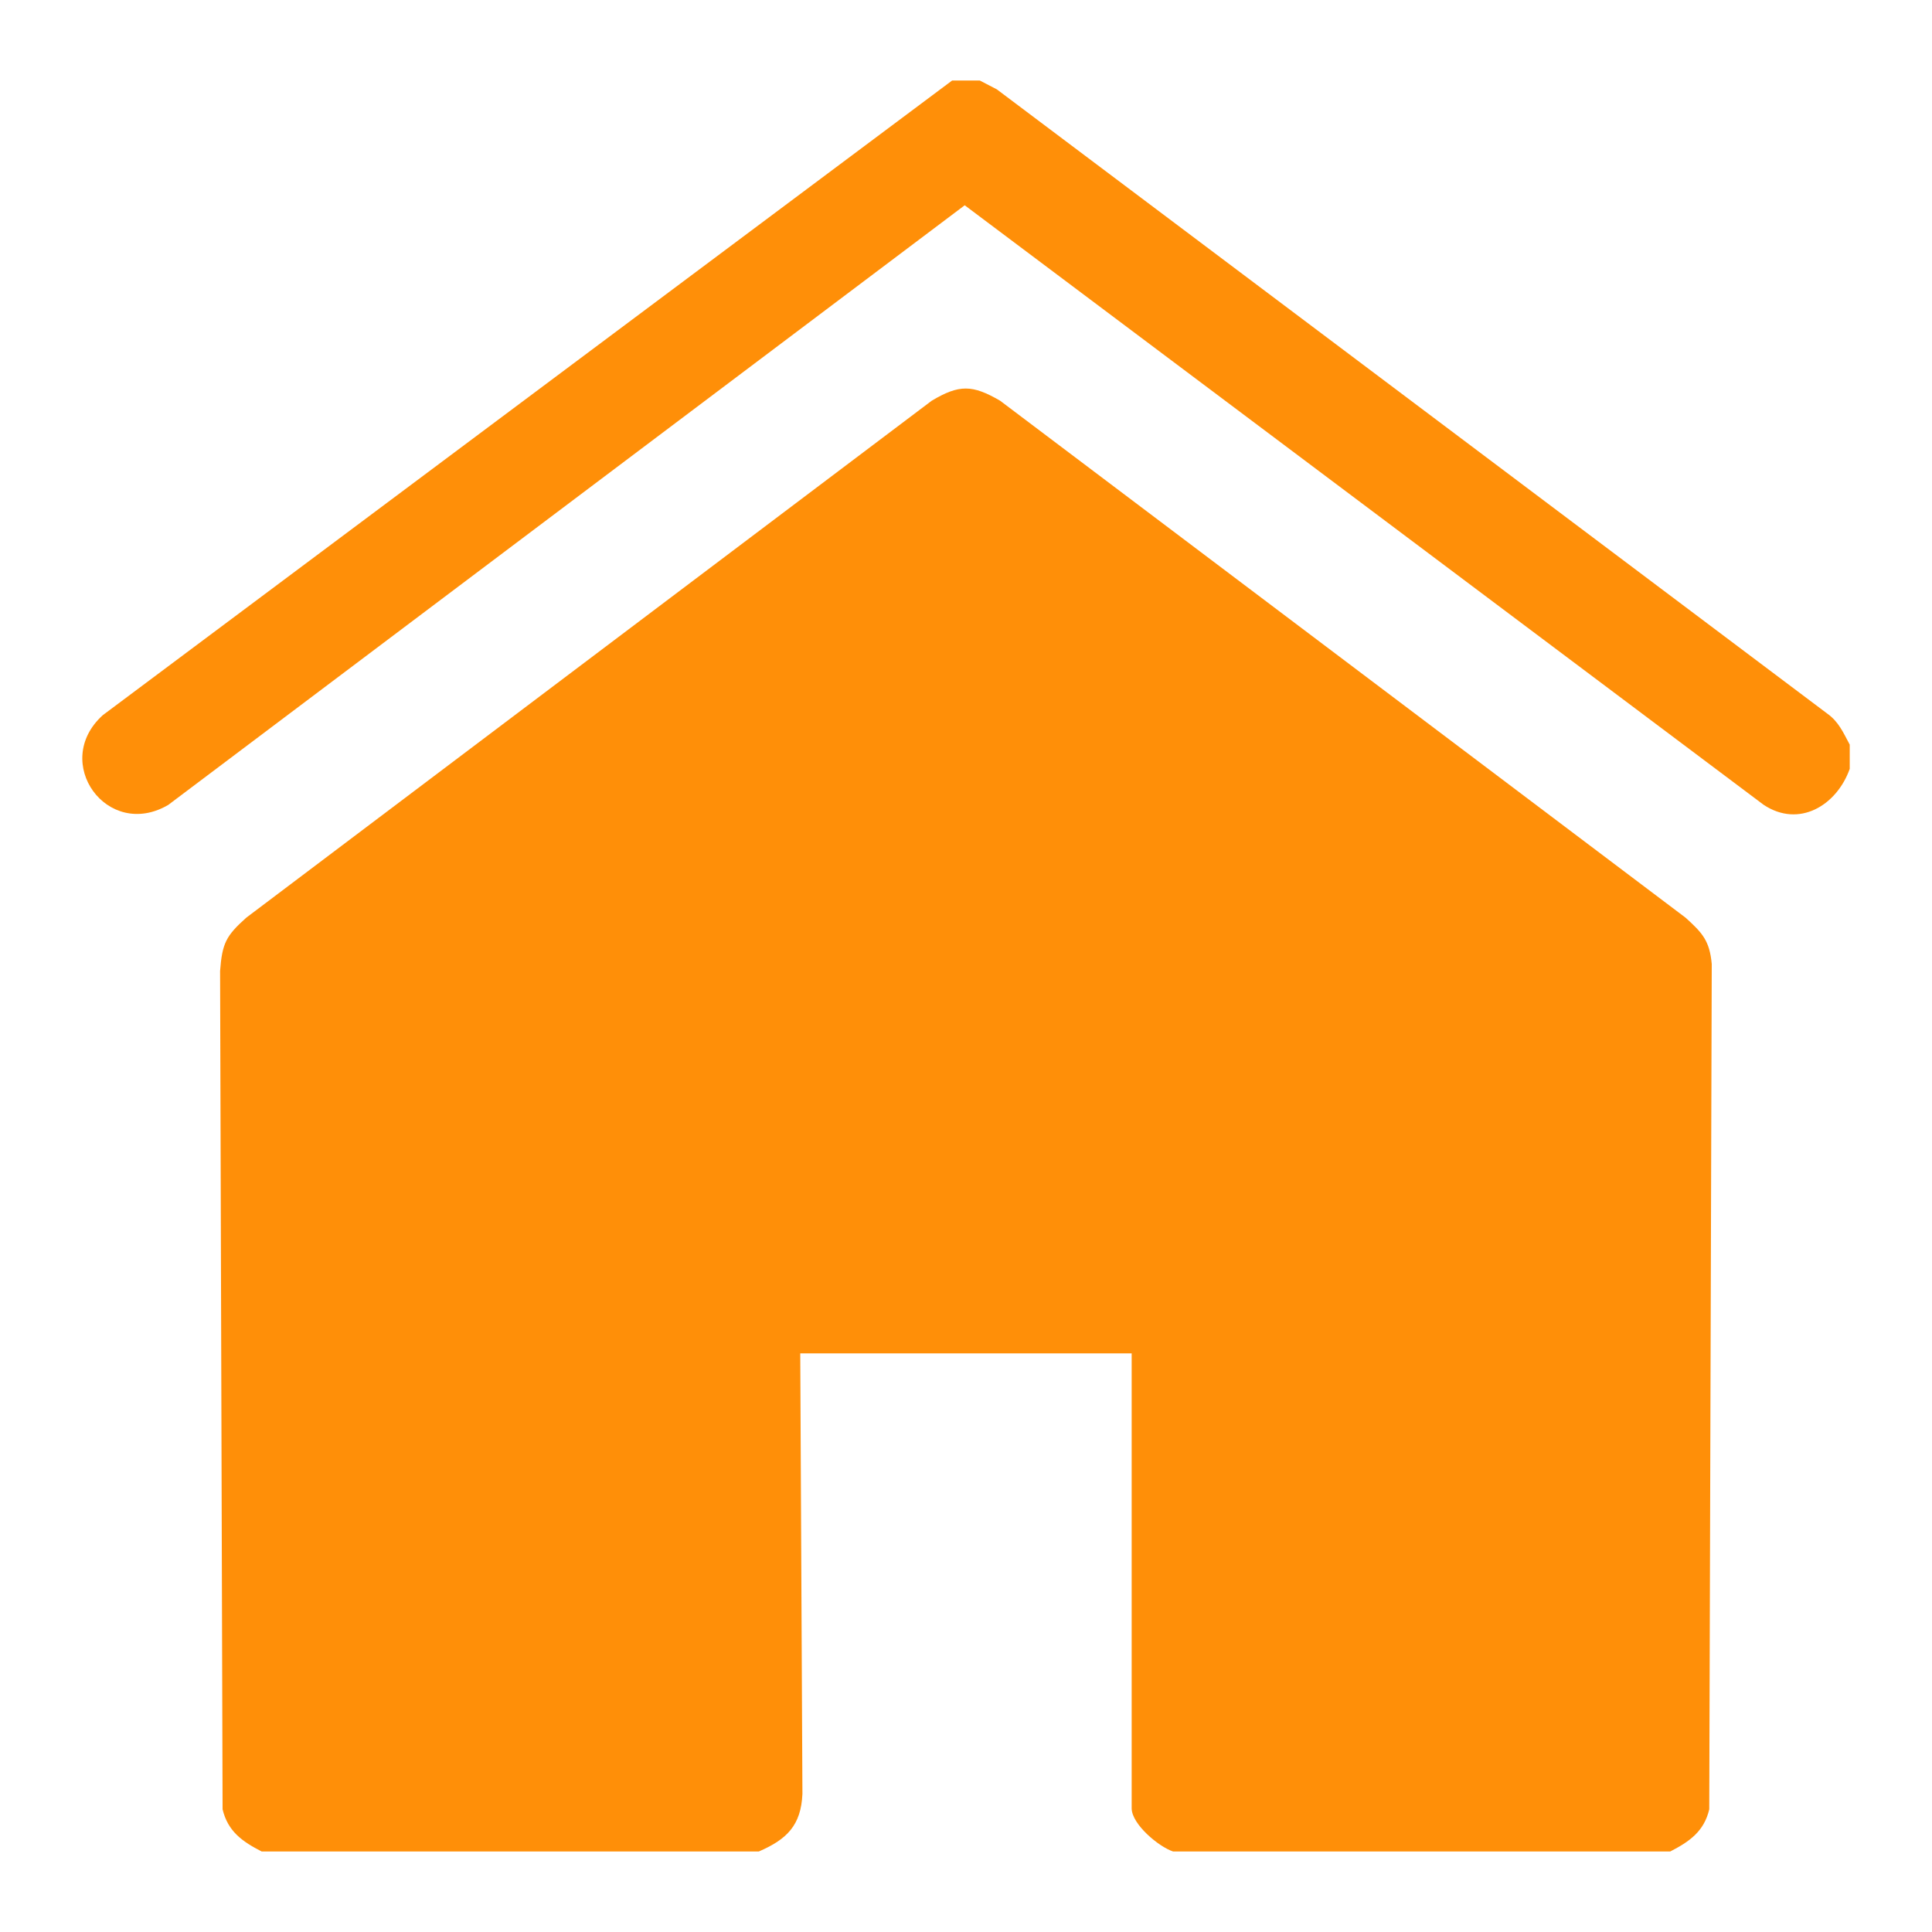
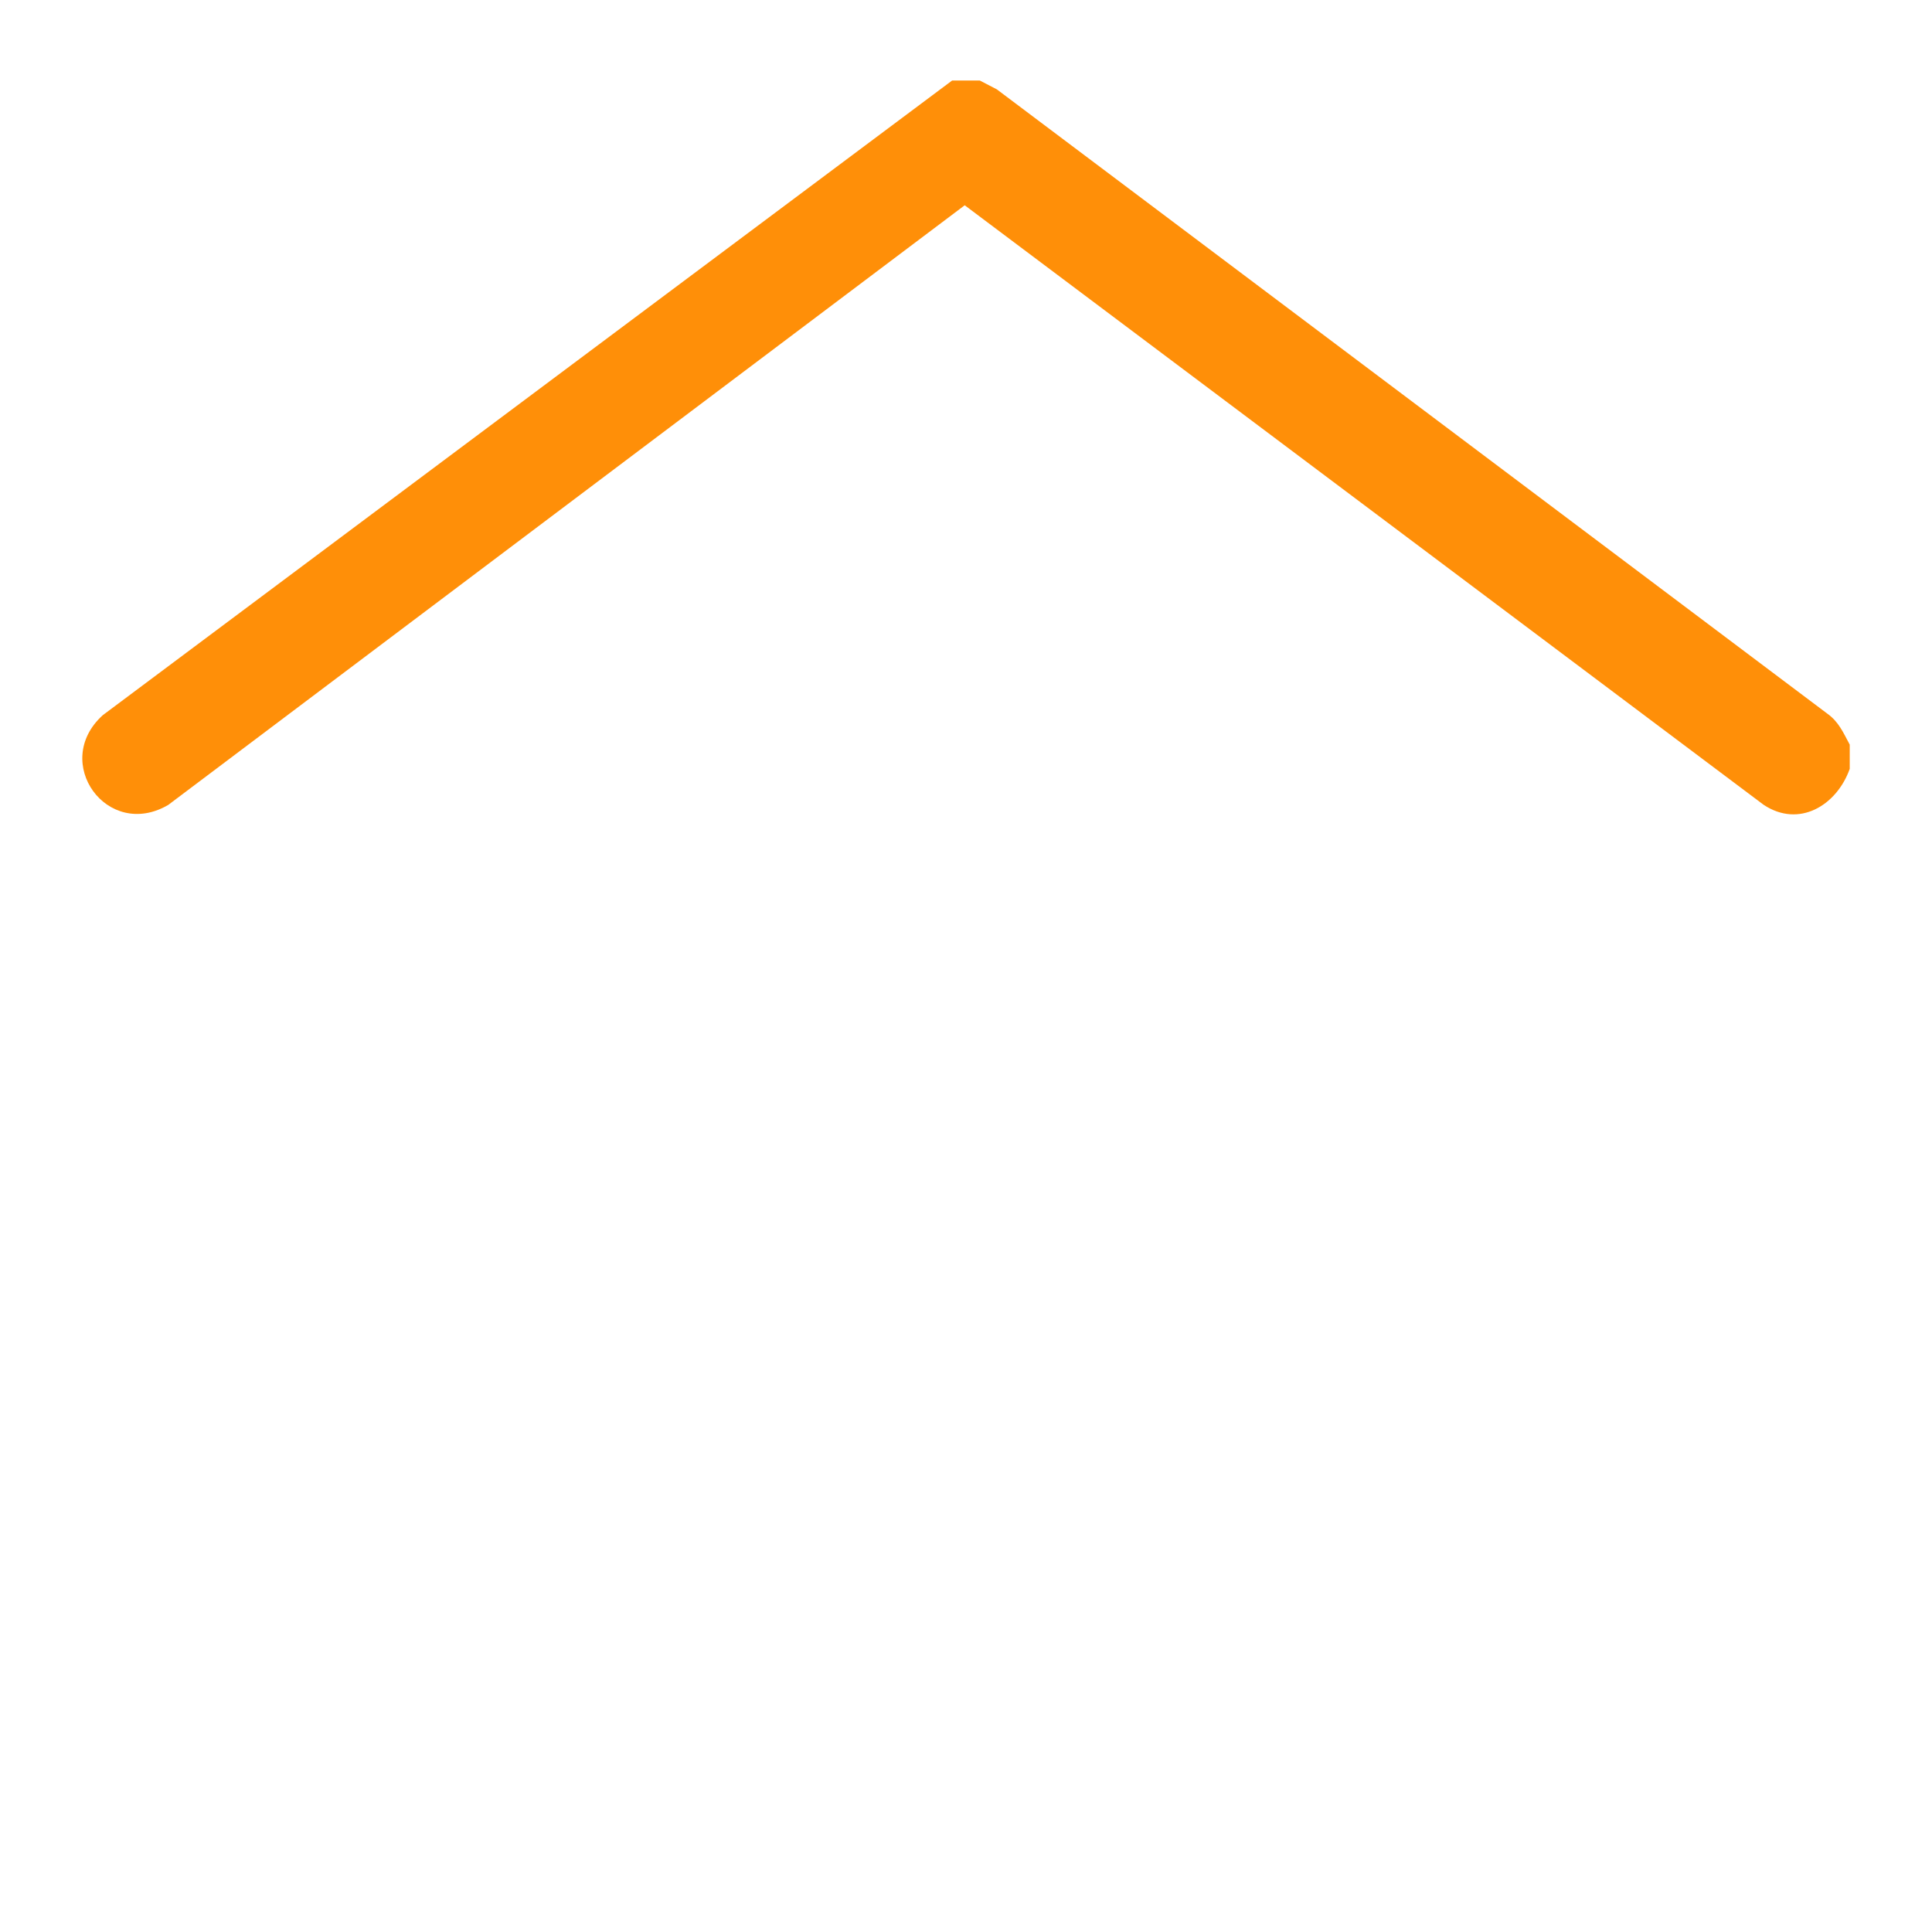
<svg xmlns="http://www.w3.org/2000/svg" width="24" height="24" viewBox="0 0 24 24" fill="none">
-   <path d="M20.748 23H14.573C14.393 22.941 14.058 22.66 14.058 22.463V16.812H9.941L9.968 22.284C9.951 22.678 9.772 22.85 9.426 23H3.251C3.013 22.878 2.831 22.752 2.765 22.476L2.734 12.062C2.76 11.717 2.808 11.625 3.059 11.4L11.574 4.978C11.916 4.774 12.08 4.778 12.424 4.978L20.939 11.4C21.144 11.586 21.238 11.684 21.264 11.976L21.233 22.476C21.168 22.752 20.985 22.878 20.748 23Z" fill="#FF8F08" />
  <path d="M12.171 1L12.383 1.11L22.698 8.864C22.842 8.966 22.898 9.102 22.978 9.25V9.551C22.817 10.004 22.35 10.29 21.909 9.998L11.984 2.55L2.09 9.999C1.333 10.442 0.63 9.469 1.277 8.884L11.828 1H12.171Z" fill="#FF8F08" />
</svg>